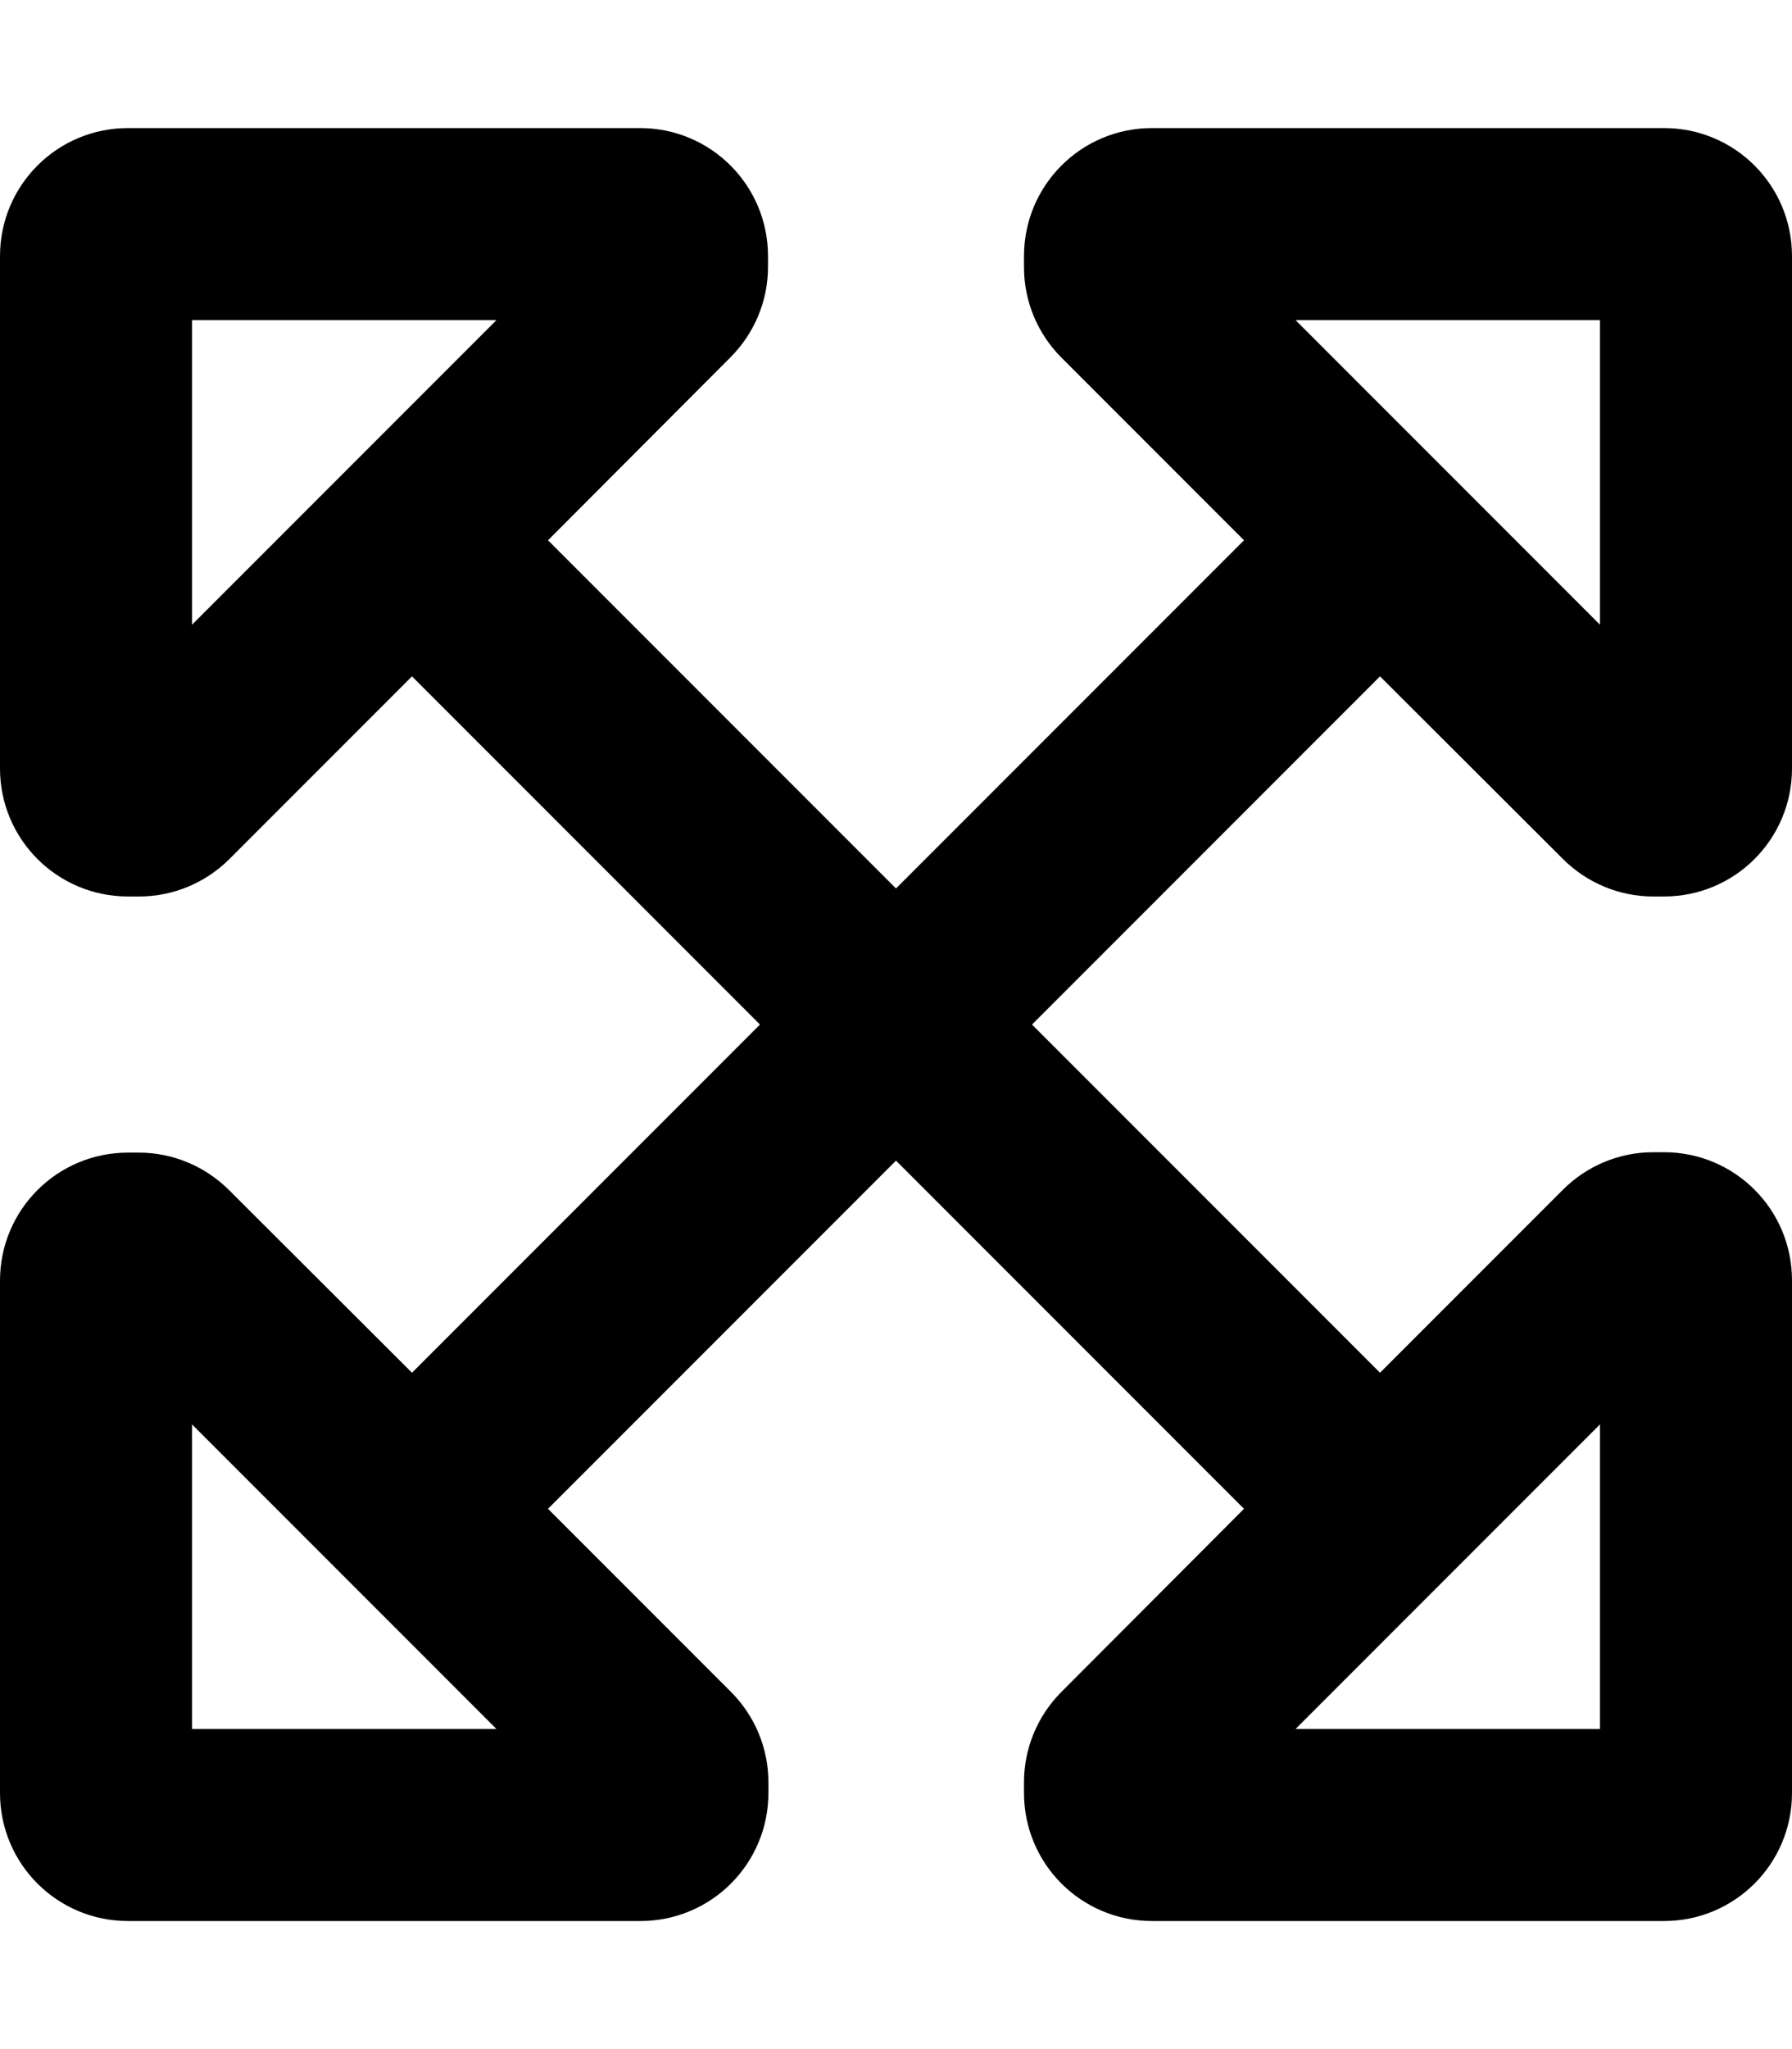
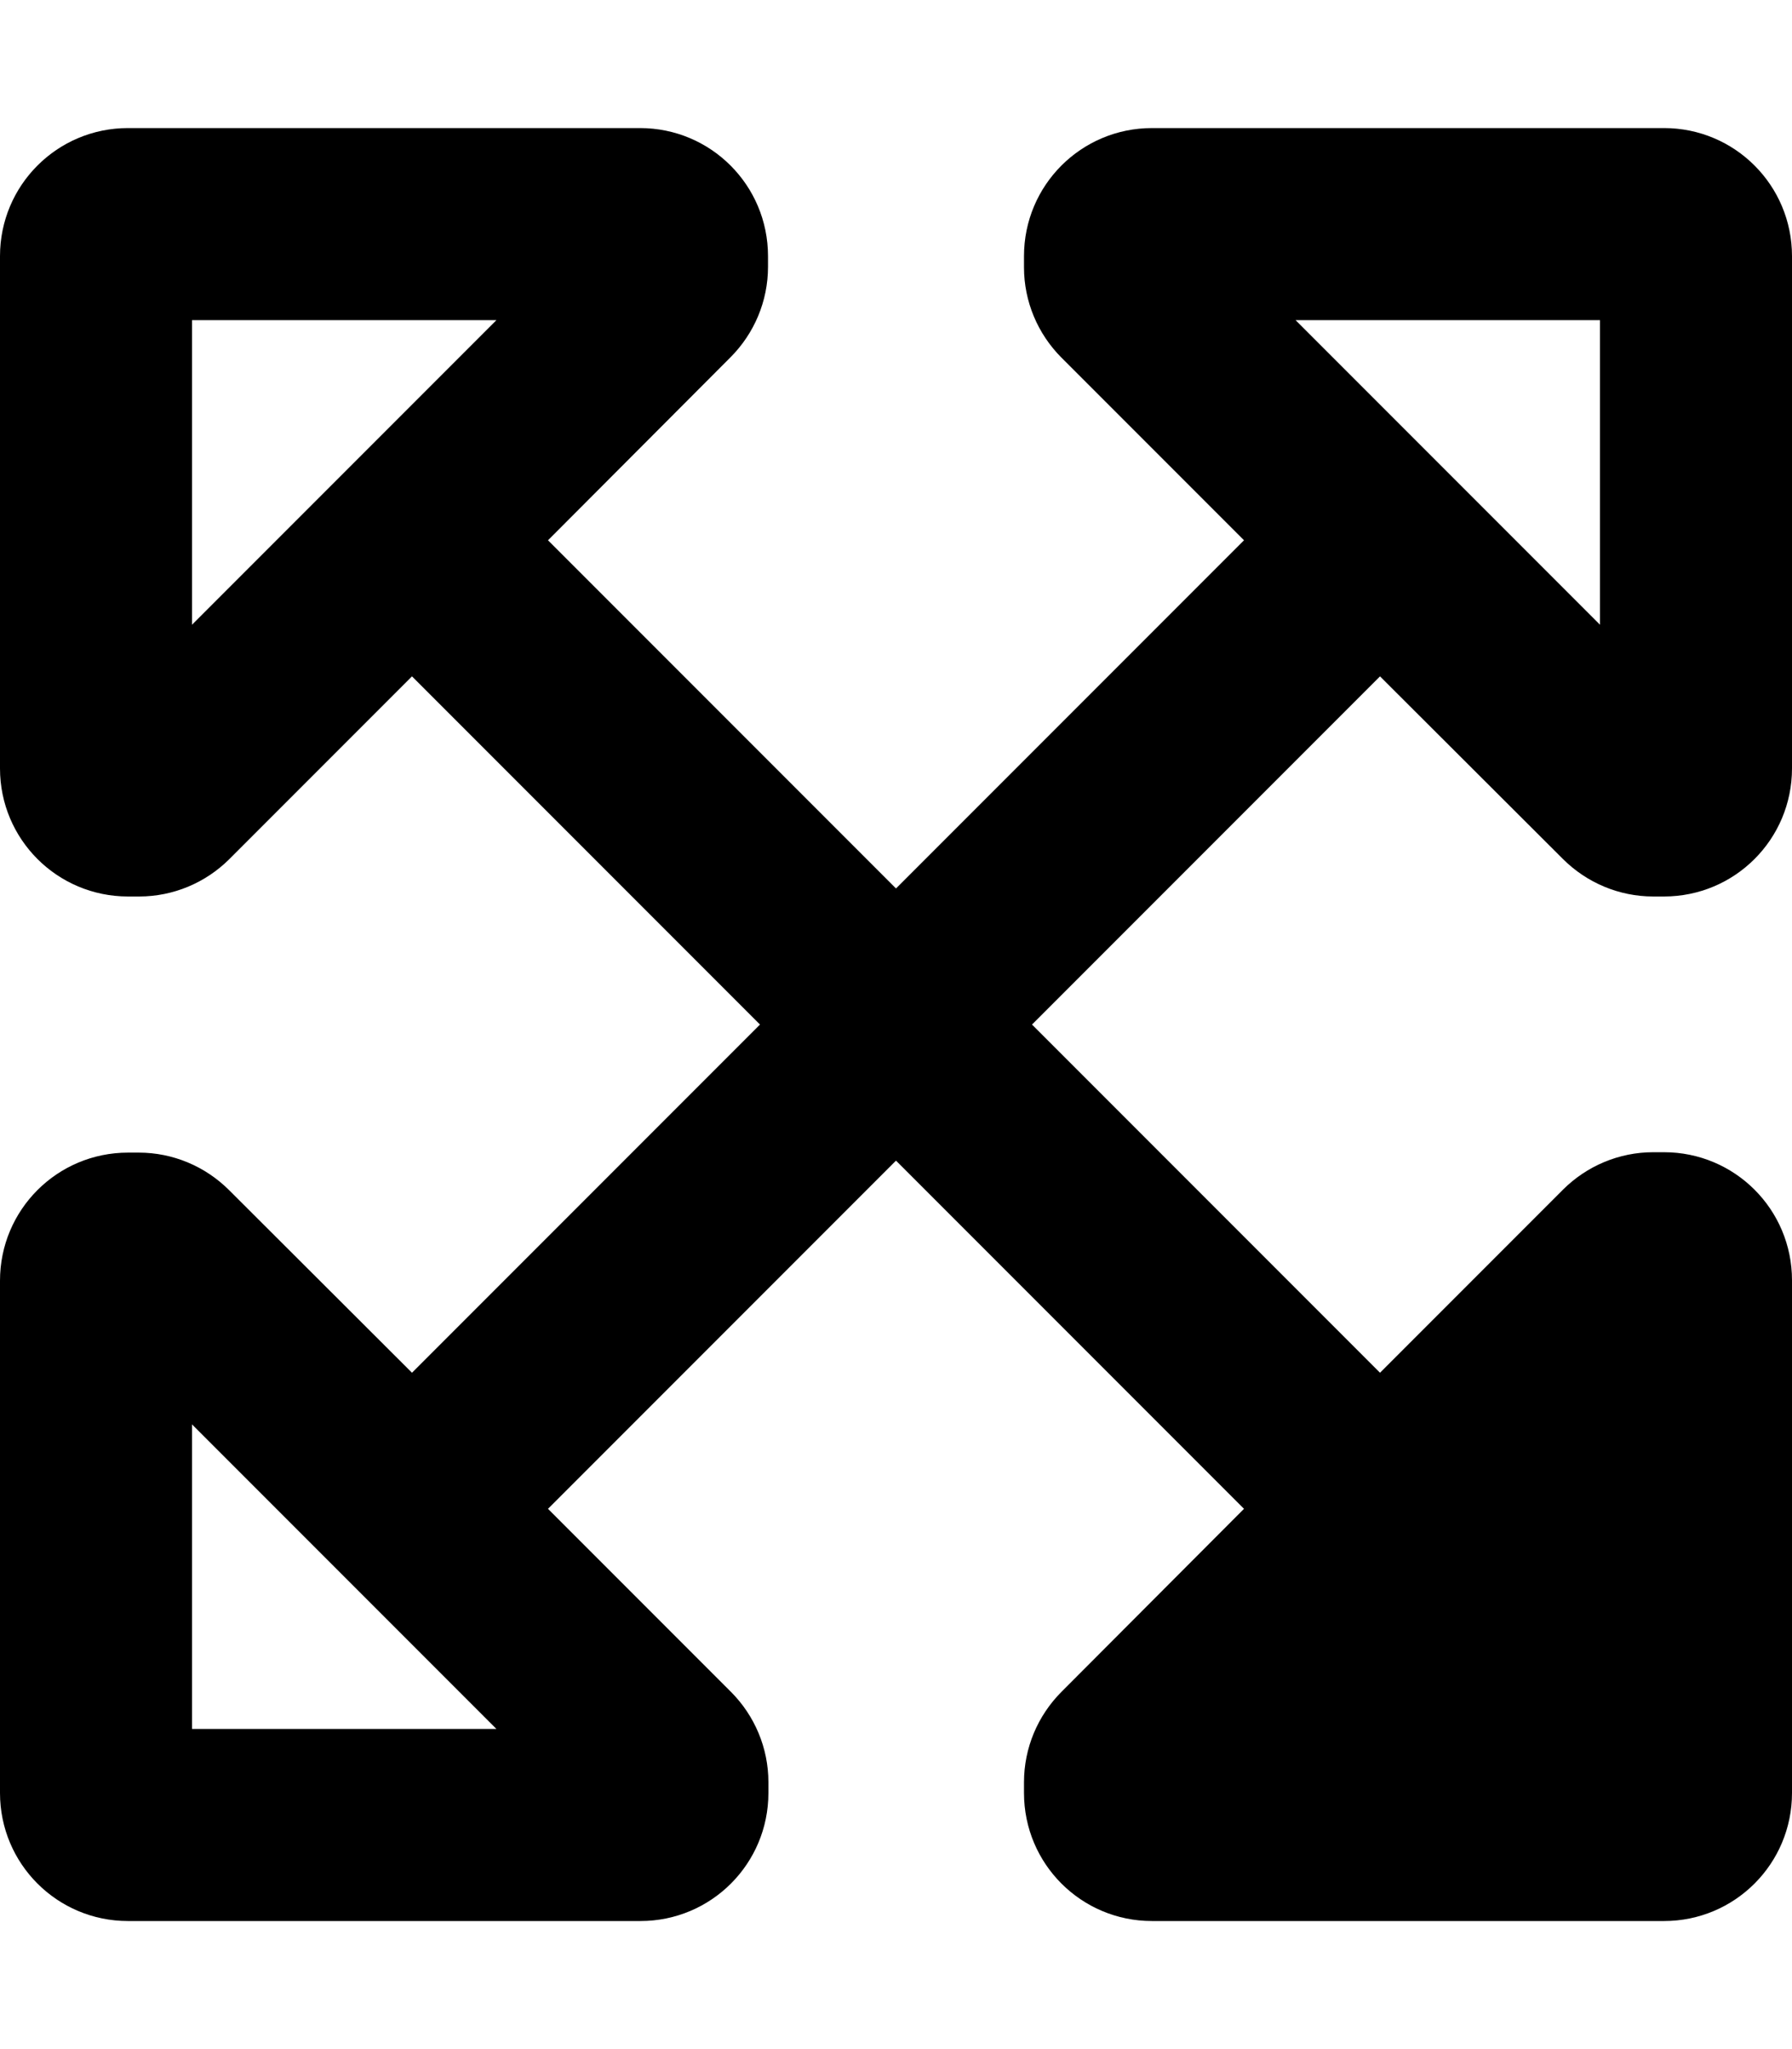
<svg xmlns="http://www.w3.org/2000/svg" viewBox="0 0 448 512">
-   <path d="M124.1 80H48v76.1L124.1 80zM0 192V64C0 46.3 14.3 32 32 32H160c17.7 0 32 14.3 32 32v2.7c0 8.5-3.4 16.6-9.4 22.6L137 135l87 87 87-87L265.4 89.4c-6-6-9.4-14.1-9.4-22.6V64c0-17.7 14.3-32 32-32H416c17.7 0 32 14.3 32 32V192c0 17.7-14.3 32-32 32h-2.7c-8.5 0-16.6-3.4-22.6-9.4L345 169l-87 87 87 87 45.7-45.7c6-6 14.1-9.4 22.6-9.4H416c17.7 0 32 14.3 32 32V448c0 17.7-14.3 32-32 32H288c-17.7 0-32-14.3-32-32v-2.7c0-8.5 3.4-16.6 9.4-22.6L311 377l-87-87-87 87 45.7 45.7c6 6 9.4 14.1 9.4 22.6V448c0 17.7-14.3 32-32 32H32c-17.7 0-32-14.3-32-32V320c0-17.7 14.3-32 32-32h2.7c8.5 0 16.6 3.4 22.6 9.4L103 343l87-87-87-87L57.4 214.6c-6 6-14.1 9.4-22.6 9.4H32c-17.7 0-32-14.3-32-32zM323.9 432H400V355.9L323.9 432zM48 355.9V432h76.1L48 355.9zM323.9 80L400 156.1V80H323.9z" />
+   <path d="M124.1 80H48v76.1L124.1 80zM0 192V64C0 46.3 14.3 32 32 32H160c17.7 0 32 14.3 32 32v2.7c0 8.5-3.4 16.6-9.4 22.6L137 135l87 87 87-87L265.4 89.4c-6-6-9.4-14.1-9.4-22.6V64c0-17.7 14.3-32 32-32H416c17.7 0 32 14.3 32 32V192c0 17.7-14.3 32-32 32h-2.7c-8.5 0-16.6-3.4-22.6-9.4L345 169l-87 87 87 87 45.7-45.7c6-6 14.1-9.4 22.6-9.4H416c17.7 0 32 14.3 32 32V448c0 17.7-14.3 32-32 32H288c-17.7 0-32-14.3-32-32v-2.7c0-8.5 3.4-16.6 9.4-22.6L311 377l-87-87-87 87 45.7 45.7c6 6 9.4 14.1 9.4 22.6V448c0 17.7-14.3 32-32 32H32c-17.7 0-32-14.3-32-32V320c0-17.7 14.3-32 32-32h2.7c8.5 0 16.6 3.4 22.6 9.4L103 343l87-87-87-87L57.4 214.6c-6 6-14.1 9.4-22.6 9.4H32c-17.7 0-32-14.3-32-32zM323.9 432H400L323.9 432zM48 355.9V432h76.1L48 355.9zM323.9 80L400 156.1V80H323.9z" />
</svg>